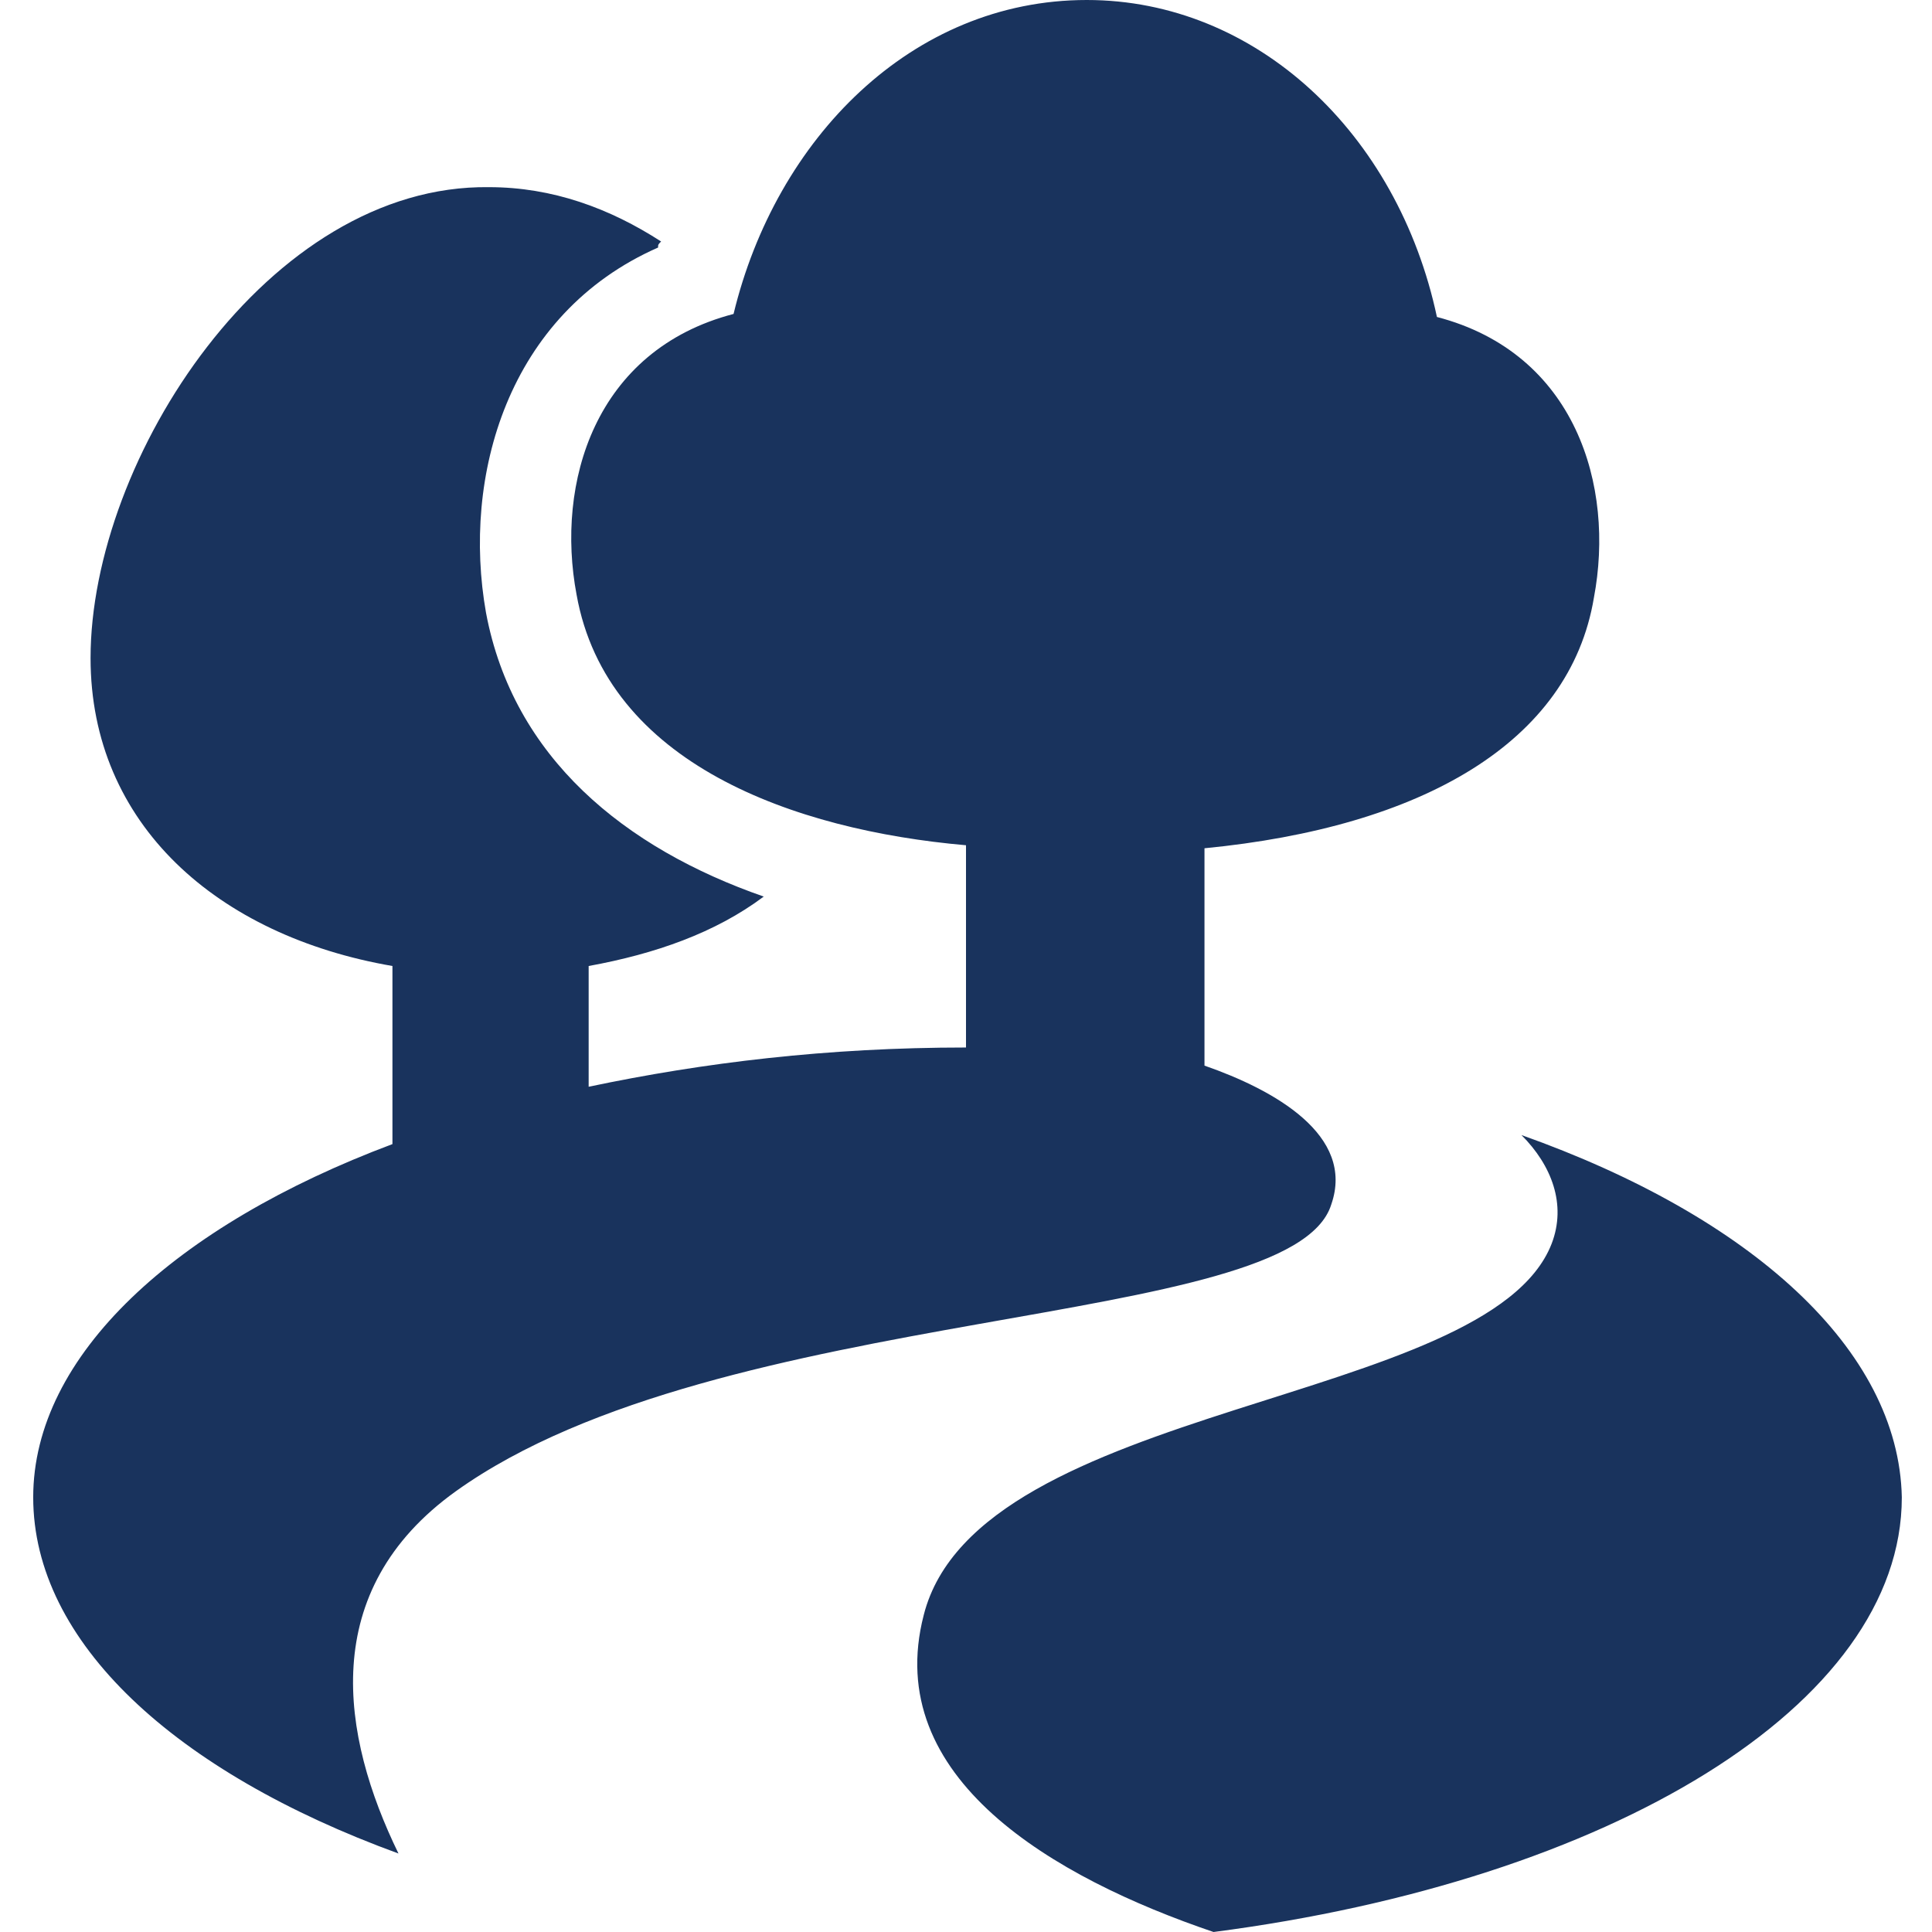
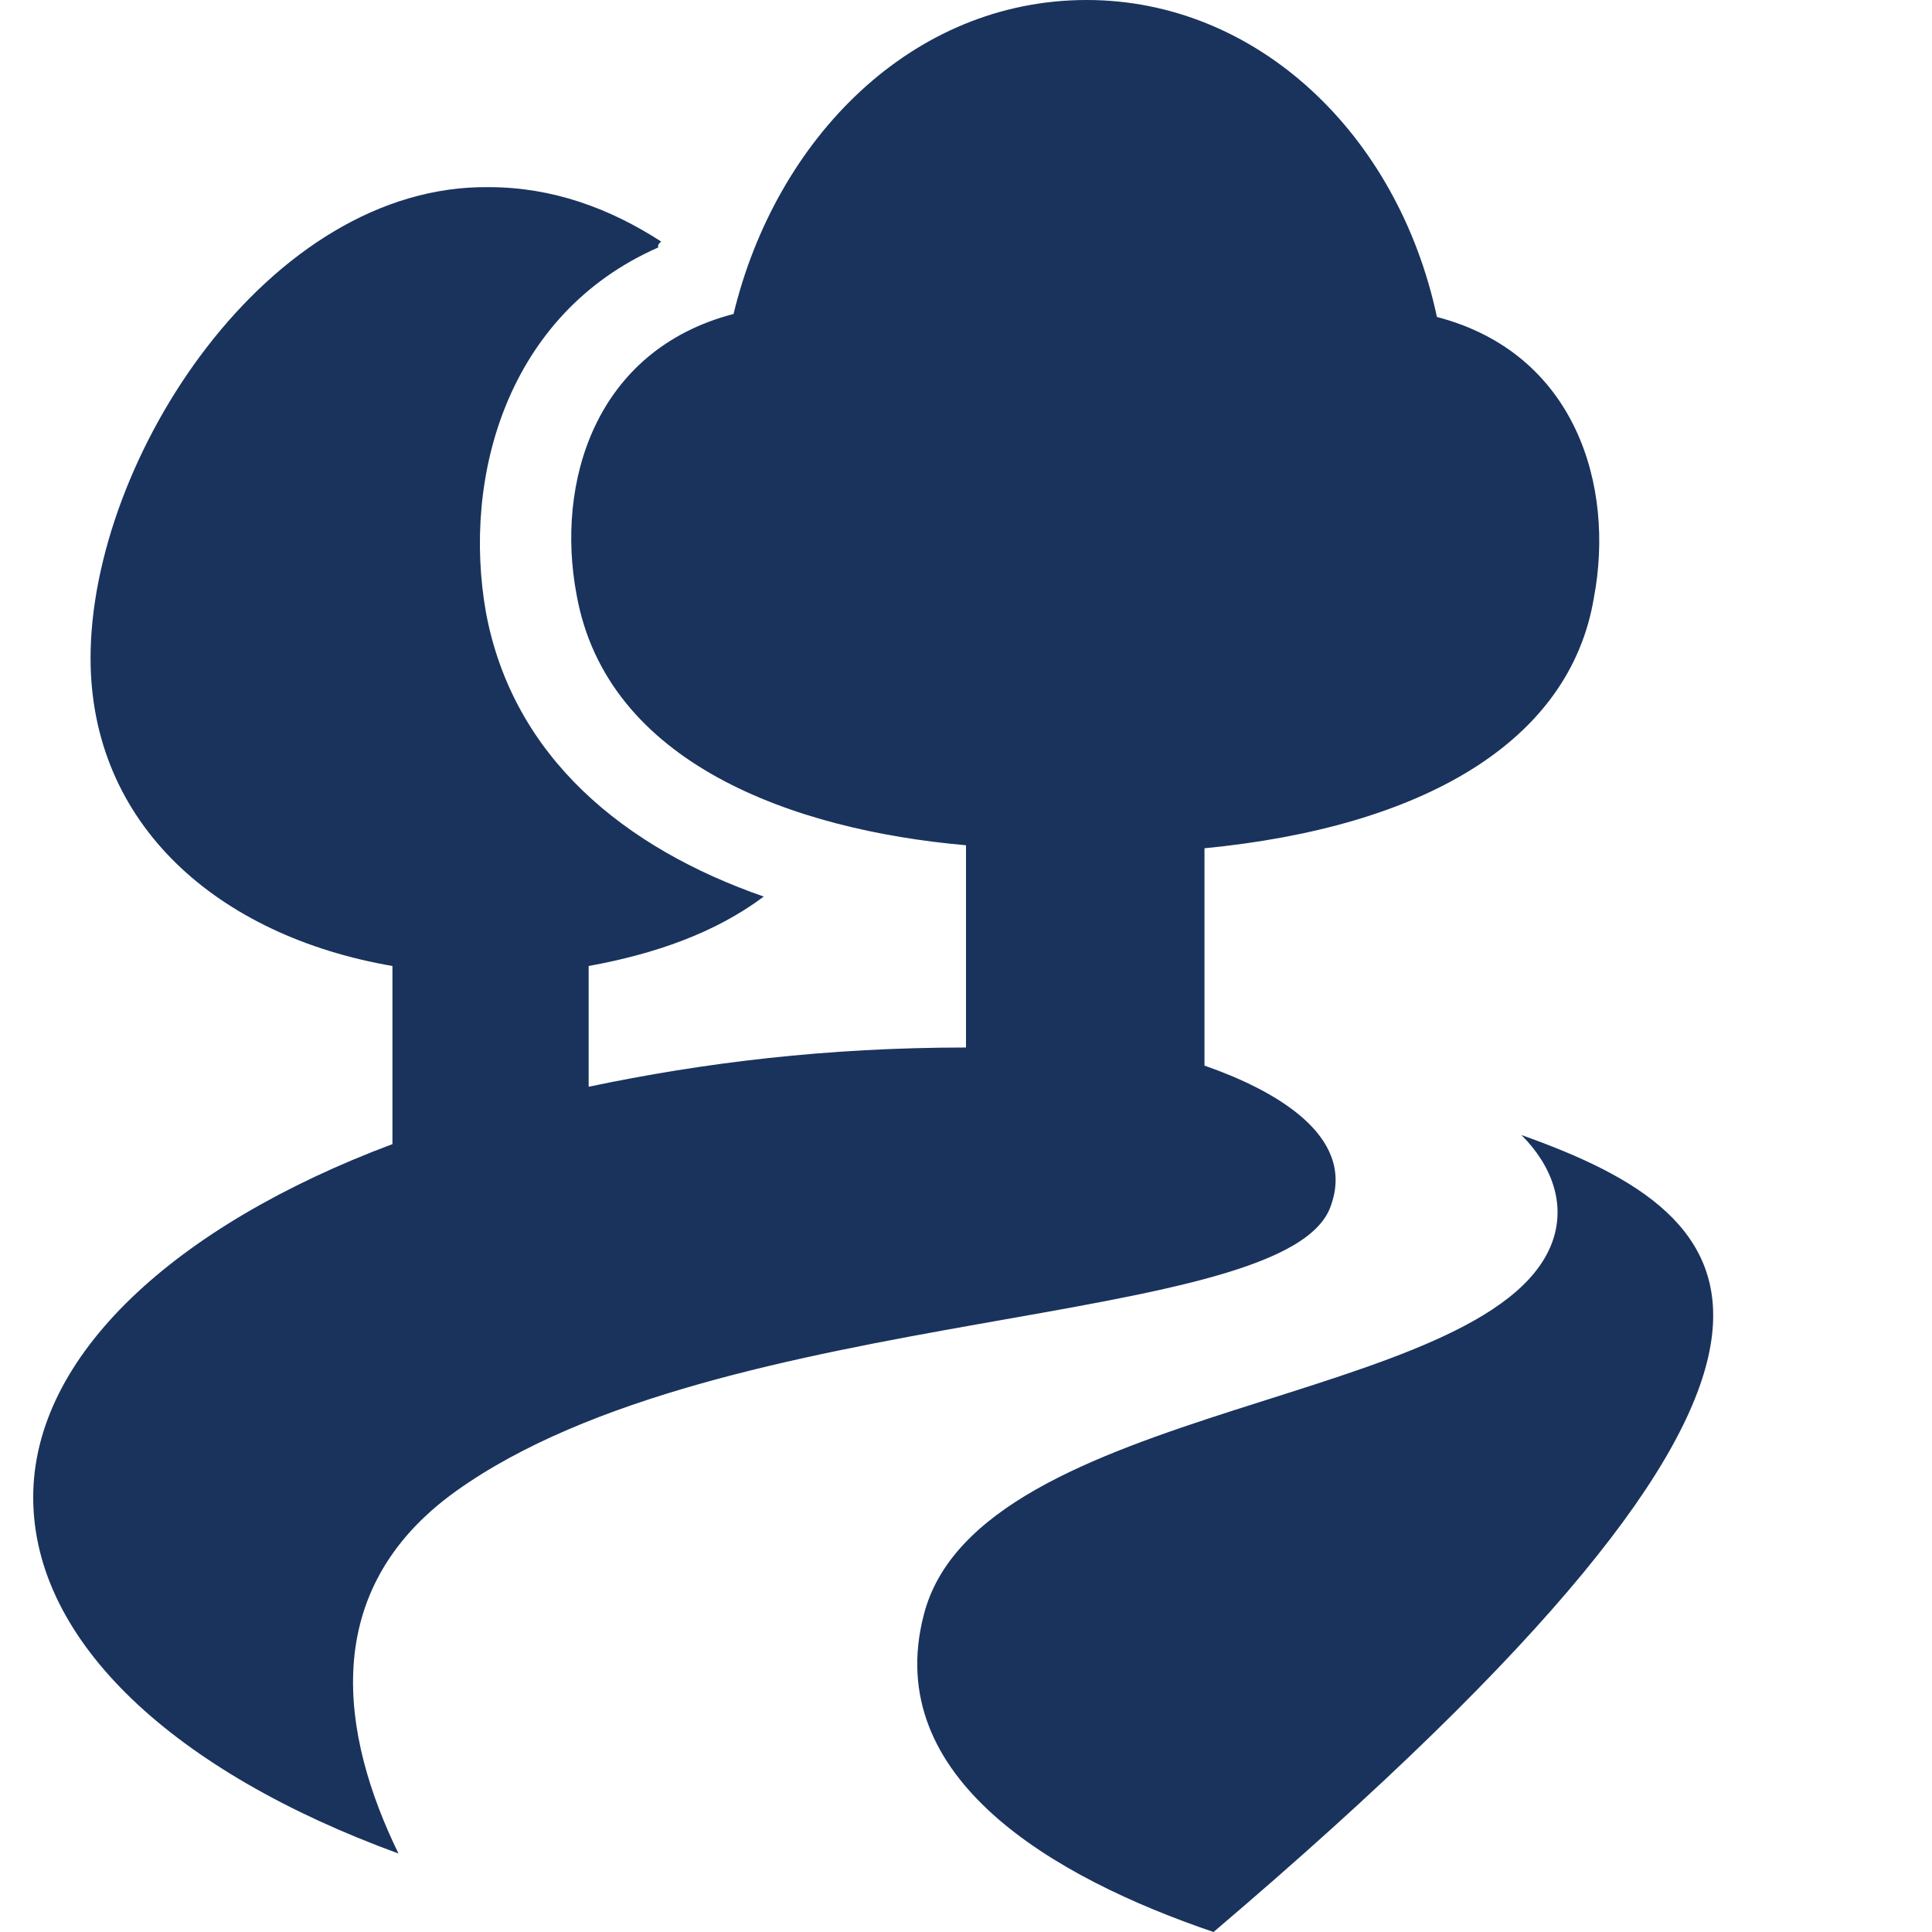
<svg xmlns="http://www.w3.org/2000/svg" version="1.1" id="Слой_1" x="0px" y="0px" width="64px" height="64px" viewBox="0 0 64 64" style="enable-background:new 0 0 64 64;" xml:space="preserve">
  <style type="text/css">
	.st0{fill:none;}
	.st1{fill:#19335D;}
</style>
  <g id="box">
-     <rect class="st0" width="64" height="64" />
-   </g>
+     </g>
  <g id="icon">
    <g>
-       <path class="st1" d="M44.1,39.9c0.8-2.3-1.9-3.8-4.2-4.6c0-4.2,0-0.6,0-7.2c7.2-0.7,12.1-3.5,12.9-8.3c0.7-3.7-0.6-8.1-5.2-9.3    C46.3,4.4,41.6,0,36,0c-5.8,0-10.3,4.6-11.7,10.4c-4.6,1.2-5.9,5.6-5.2,9.3c1,5.6,7.2,7.8,12.9,8.3c0,1.1,0,1.9,0,2.4    c0,0.8,0,1.1,0,1.1c0,0.7,0,1.7,0,3.2c-4.6,0-8.7,0.5-12.5,1.3v-4c2.2-0.4,4.2-1.1,5.8-2.3c-4.6-1.6-8.3-4.6-9.2-9.4    c-0.8-4.5,0.7-9.9,5.7-12.1c0-0.1,0-0.1,0.1-0.2c-1.7-1.1-3.6-1.8-5.7-1.8C8.9,6.1,3,15.2,3,21.8C3,27.3,7.2,31,13,32v5.9    c-7.2,2.7-11.9,7-11.9,11.7c0,4.8,4.7,9.1,12.1,11.8c-1.9-3.9-2.7-8.7,1.9-12C23.9,43.1,42.8,44.1,44.1,39.9z M50.4,37.6    c1,1,1.5,2.3,1,3.6c-2.1,5.4-19,5.2-20.8,12.3c-1.4,5.4,4.3,8.7,9.6,10.5c13.1-1.7,22.8-7.5,22.8-14.4    C62.9,44.7,58,40.3,50.4,37.6z" />
+       <path class="st1" d="M44.1,39.9c0.8-2.3-1.9-3.8-4.2-4.6c0-4.2,0-0.6,0-7.2c7.2-0.7,12.1-3.5,12.9-8.3c0.7-3.7-0.6-8.1-5.2-9.3    C46.3,4.4,41.6,0,36,0c-5.8,0-10.3,4.6-11.7,10.4c-4.6,1.2-5.9,5.6-5.2,9.3c1,5.6,7.2,7.8,12.9,8.3c0,1.1,0,1.9,0,2.4    c0,0.8,0,1.1,0,1.1c0,0.7,0,1.7,0,3.2c-4.6,0-8.7,0.5-12.5,1.3v-4c2.2-0.4,4.2-1.1,5.8-2.3c-4.6-1.6-8.3-4.6-9.2-9.4    c-0.8-4.5,0.7-9.9,5.7-12.1c0-0.1,0-0.1,0.1-0.2c-1.7-1.1-3.6-1.8-5.7-1.8C8.9,6.1,3,15.2,3,21.8C3,27.3,7.2,31,13,32v5.9    c-7.2,2.7-11.9,7-11.9,11.7c0,4.8,4.7,9.1,12.1,11.8c-1.9-3.9-2.7-8.7,1.9-12C23.9,43.1,42.8,44.1,44.1,39.9z M50.4,37.6    c1,1,1.5,2.3,1,3.6c-2.1,5.4-19,5.2-20.8,12.3c-1.4,5.4,4.3,8.7,9.6,10.5C62.9,44.7,58,40.3,50.4,37.6z" />
    </g>
  </g>
</svg>